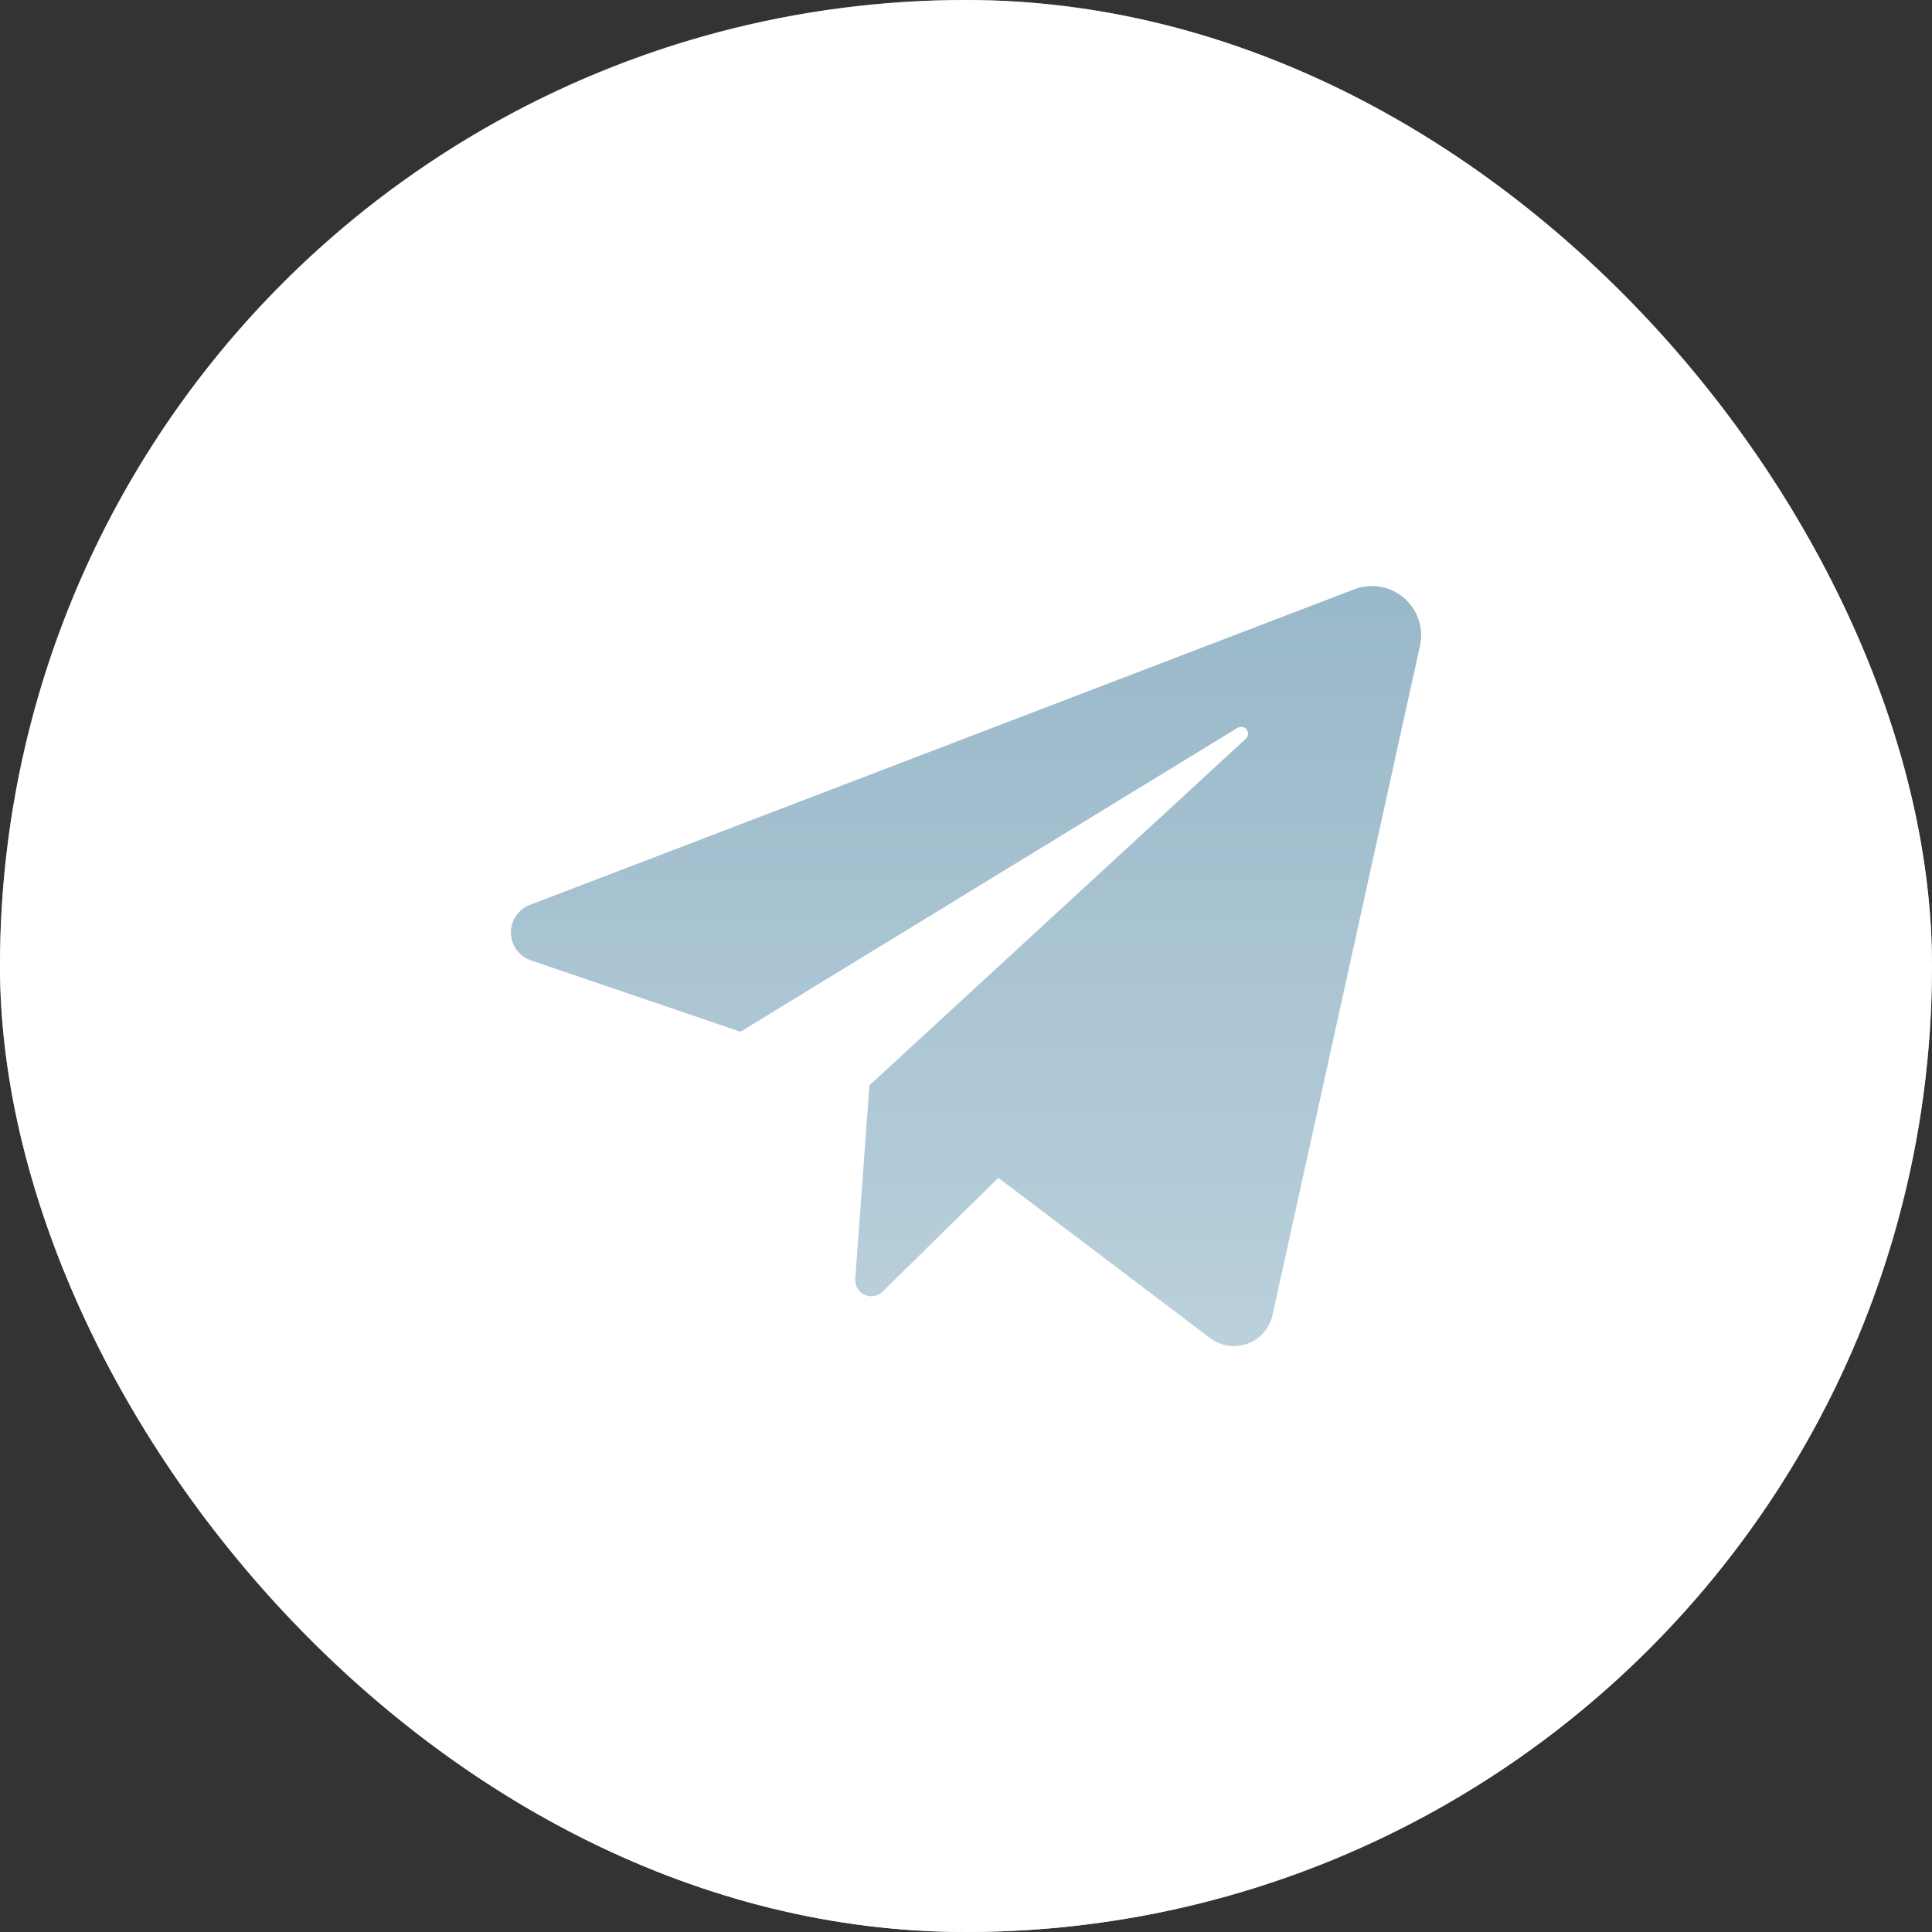
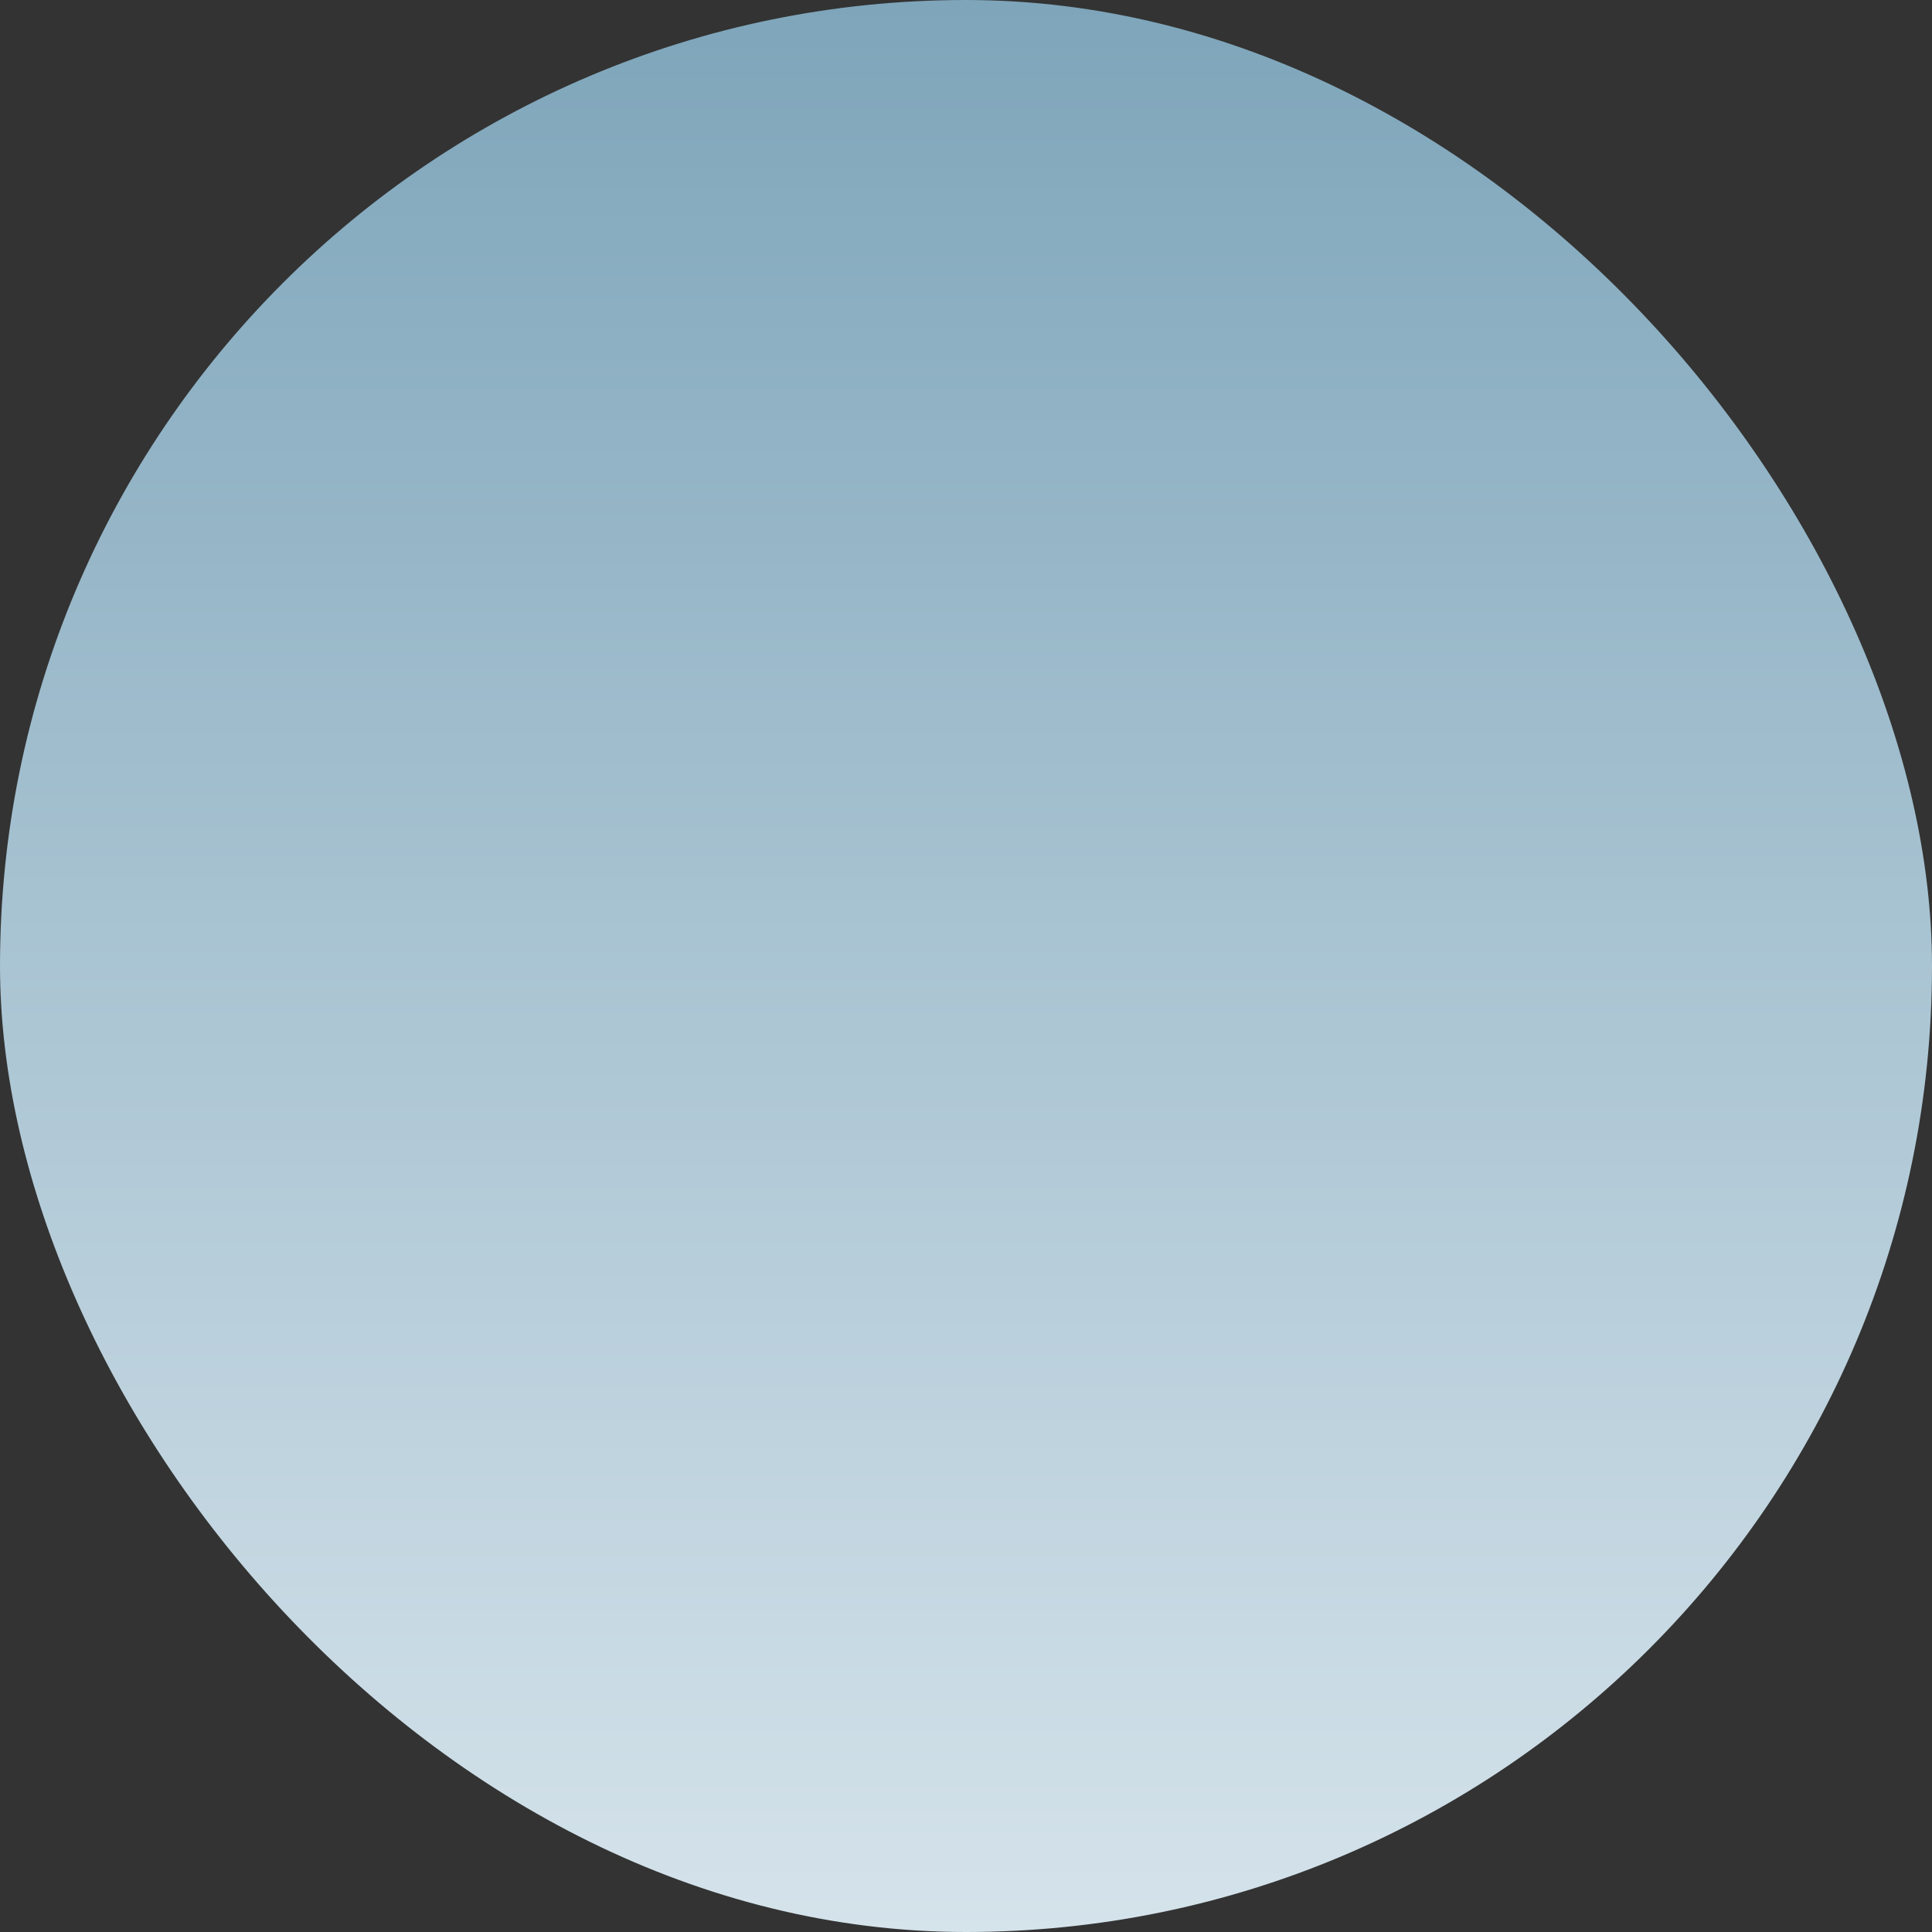
<svg xmlns="http://www.w3.org/2000/svg" width="512" height="512" viewBox="0 0 512 512" fill="none">
  <rect x="0" y="0" width="512" height="512" fill="#333333" stroke="none" />
  <g clip-path="url(#clip0_109_806)">
    <rect width="512" height="512" rx="256" fill="url(#paint0_linear_109_806)" />
-     <path d="M256 55C216.246 55 177.385 66.788 144.33 88.875C111.276 110.961 85.513 142.353 70.3 179.081C55.087 215.809 51.107 256.223 58.862 295.213C66.618 334.203 85.761 370.018 113.872 398.128C141.982 426.239 177.797 445.382 216.787 453.138C255.777 460.893 296.191 456.913 332.919 441.7C369.647 426.487 401.039 400.724 423.125 367.67C445.212 334.615 457 295.754 457 256C456.981 202.697 435.798 151.583 398.107 113.893C360.417 76.202 309.303 55.019 256 55ZM376.332 171.044L337.204 348.594C336.816 350.295 336.009 351.871 334.856 353.18C333.702 354.489 332.24 355.489 330.602 356.088C328.964 356.688 327.201 356.868 325.476 356.612C323.75 356.356 322.116 355.673 320.722 354.624L264.576 312.146L233.89 342.296C233.273 342.905 232.485 343.312 231.631 343.461C230.776 343.61 229.897 343.495 229.11 343.131C228.323 342.766 227.666 342.17 227.227 341.422C226.789 340.675 226.588 339.811 226.654 338.946L230.406 287.624L330.102 195.834C330.452 195.535 330.675 195.115 330.729 194.658C330.783 194.202 330.663 193.741 330.392 193.369C330.121 192.998 329.721 192.741 329.27 192.652C328.818 192.562 328.35 192.646 327.958 192.886L196.236 273.42L140.76 254.526C139.223 254.018 137.881 253.046 136.921 251.742C135.96 250.439 135.429 248.87 135.399 247.251C135.37 245.632 135.844 244.045 136.757 242.707C137.669 241.37 138.974 240.349 140.492 239.786L358.912 156.17C361.102 155.331 363.477 155.098 365.788 155.496C368.098 155.894 370.259 156.907 372.042 158.43C373.826 159.952 375.165 161.928 375.92 164.148C376.675 166.368 376.817 168.75 376.332 171.044Z" fill="white" />
-     <circle cx="256" cy="256" r="222" stroke="white" stroke-width="68" />
  </g>
  <defs>
    <linearGradient id="paint0_linear_109_806" x1="256" y1="0" x2="256" y2="512" gradientUnits="userSpaceOnUse">
      <stop stop-color="#7EA5BA" />
      <stop offset="1" stop-color="#D5E3EB" />
    </linearGradient>
    <clipPath id="clip0_109_806">
      <rect width="512" height="512" rx="256" fill="white" />
    </clipPath>
  </defs>
</svg>